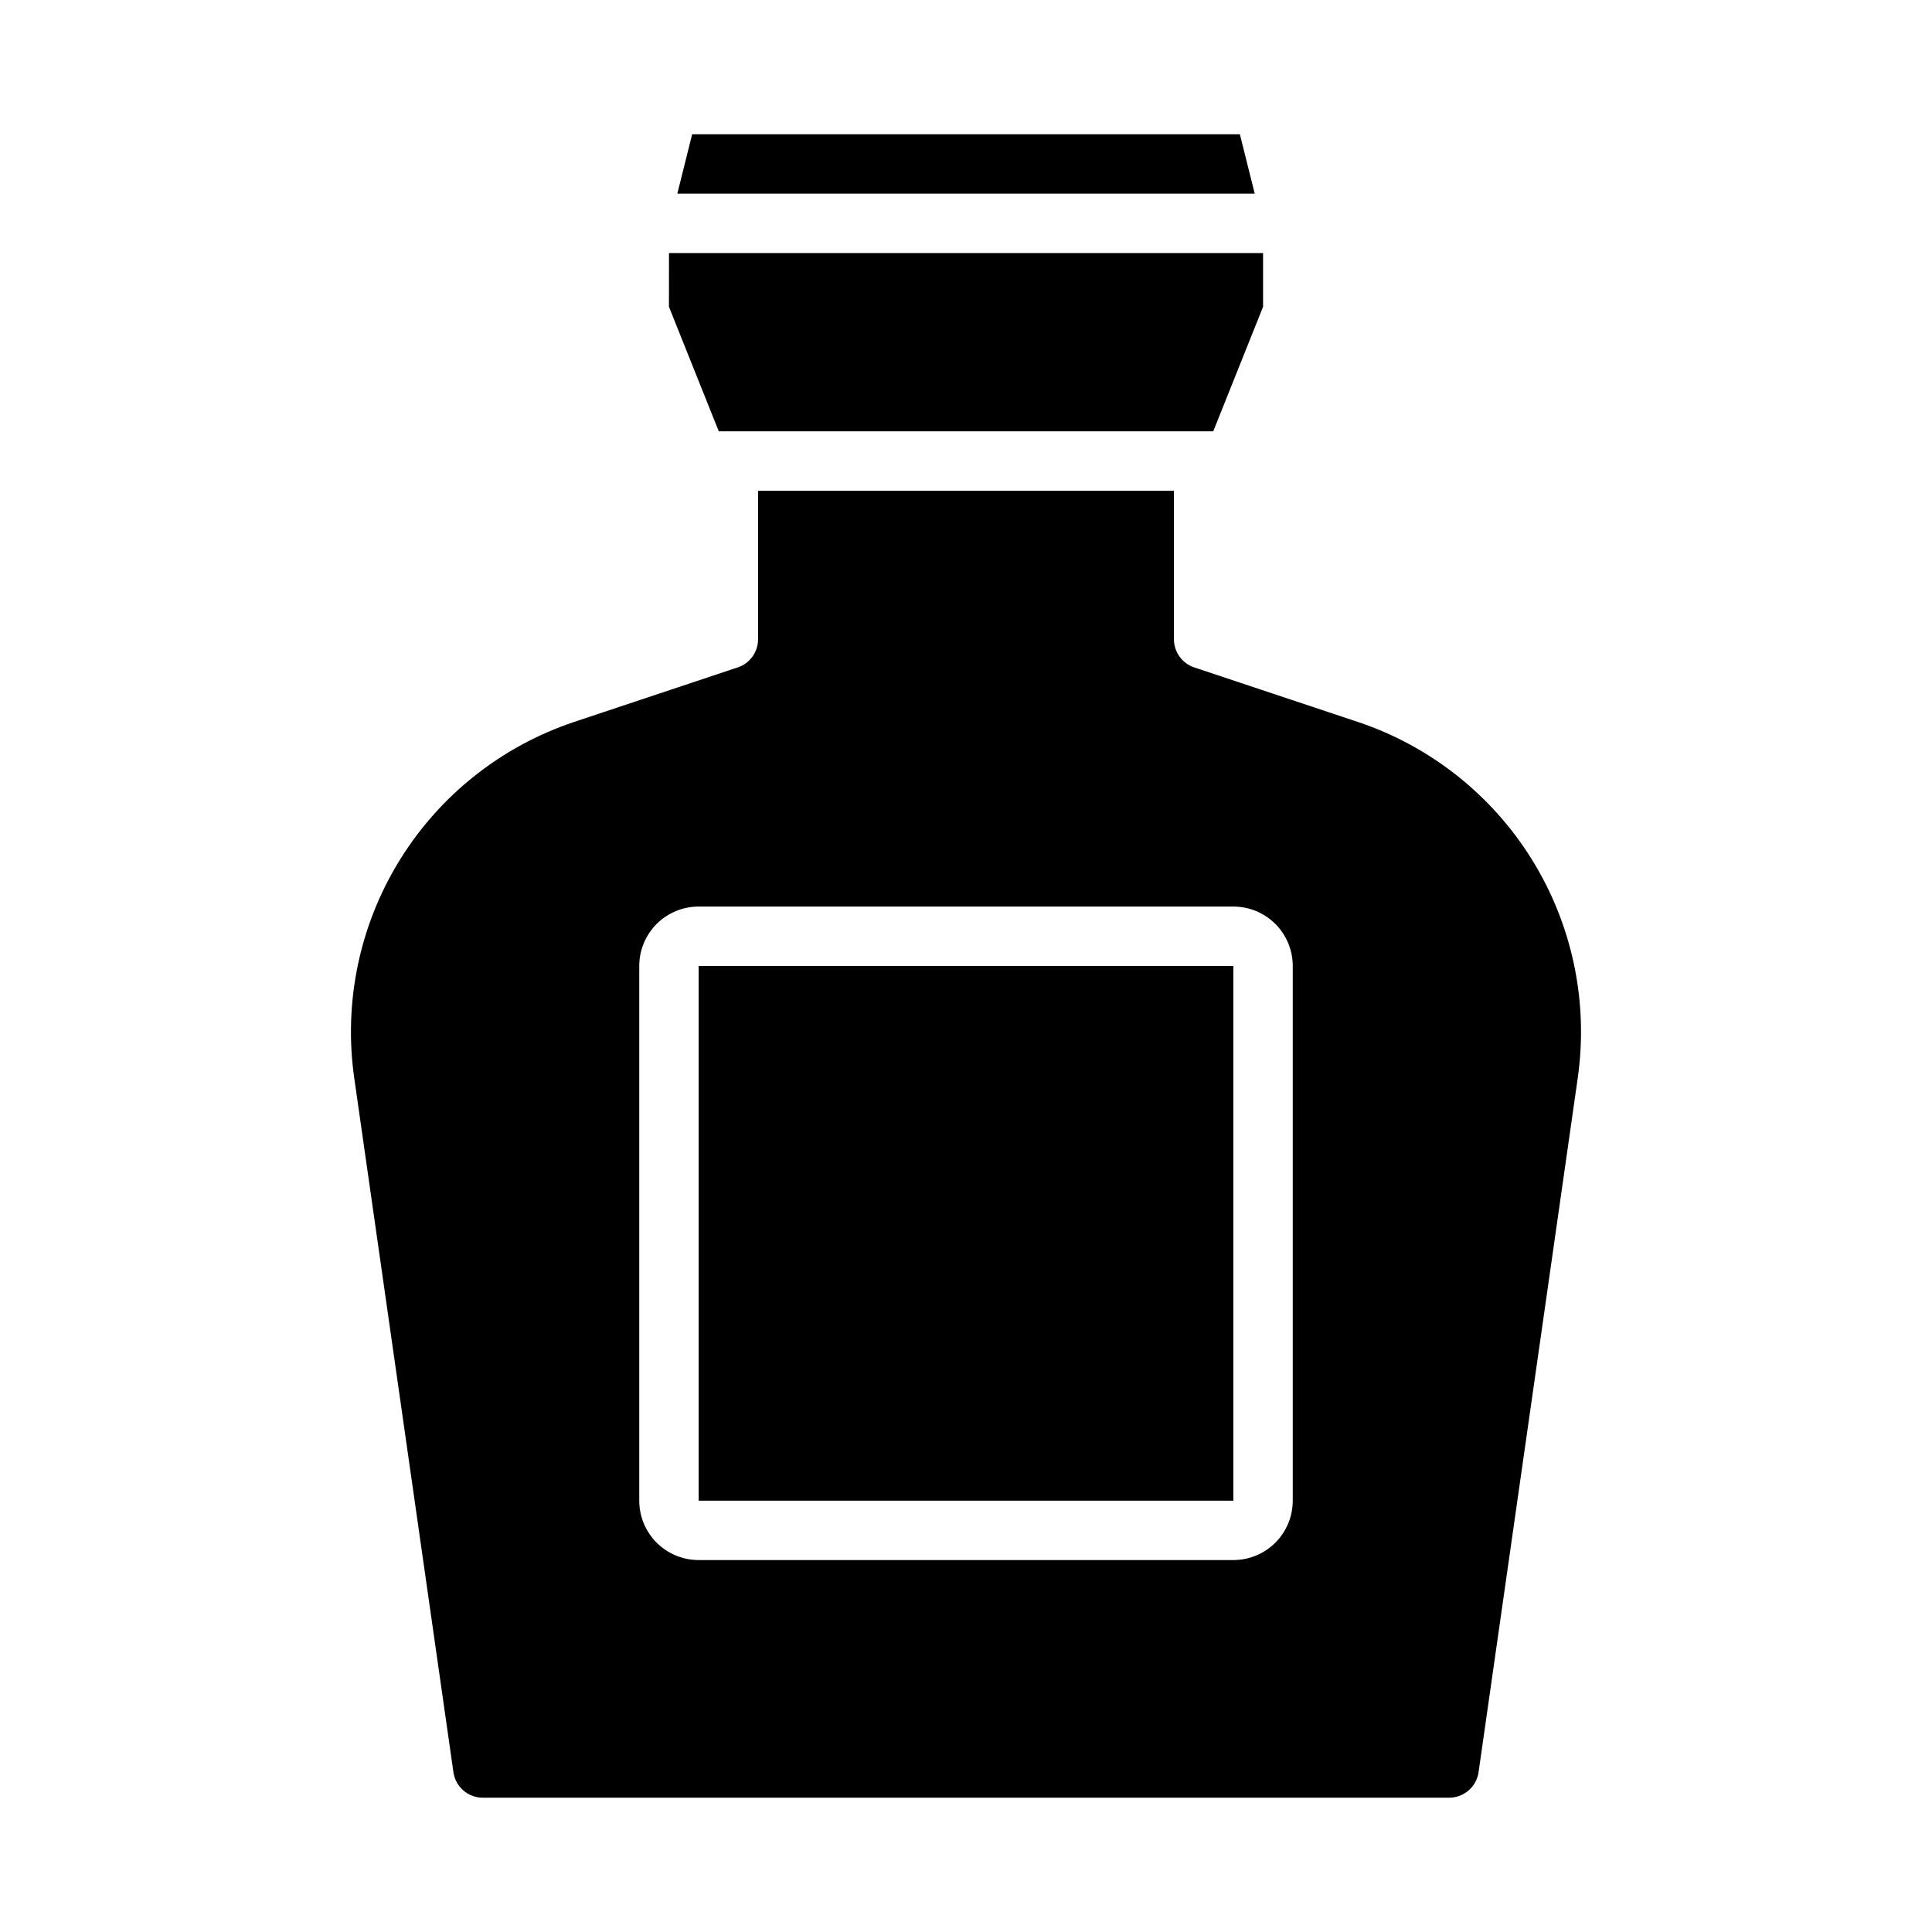
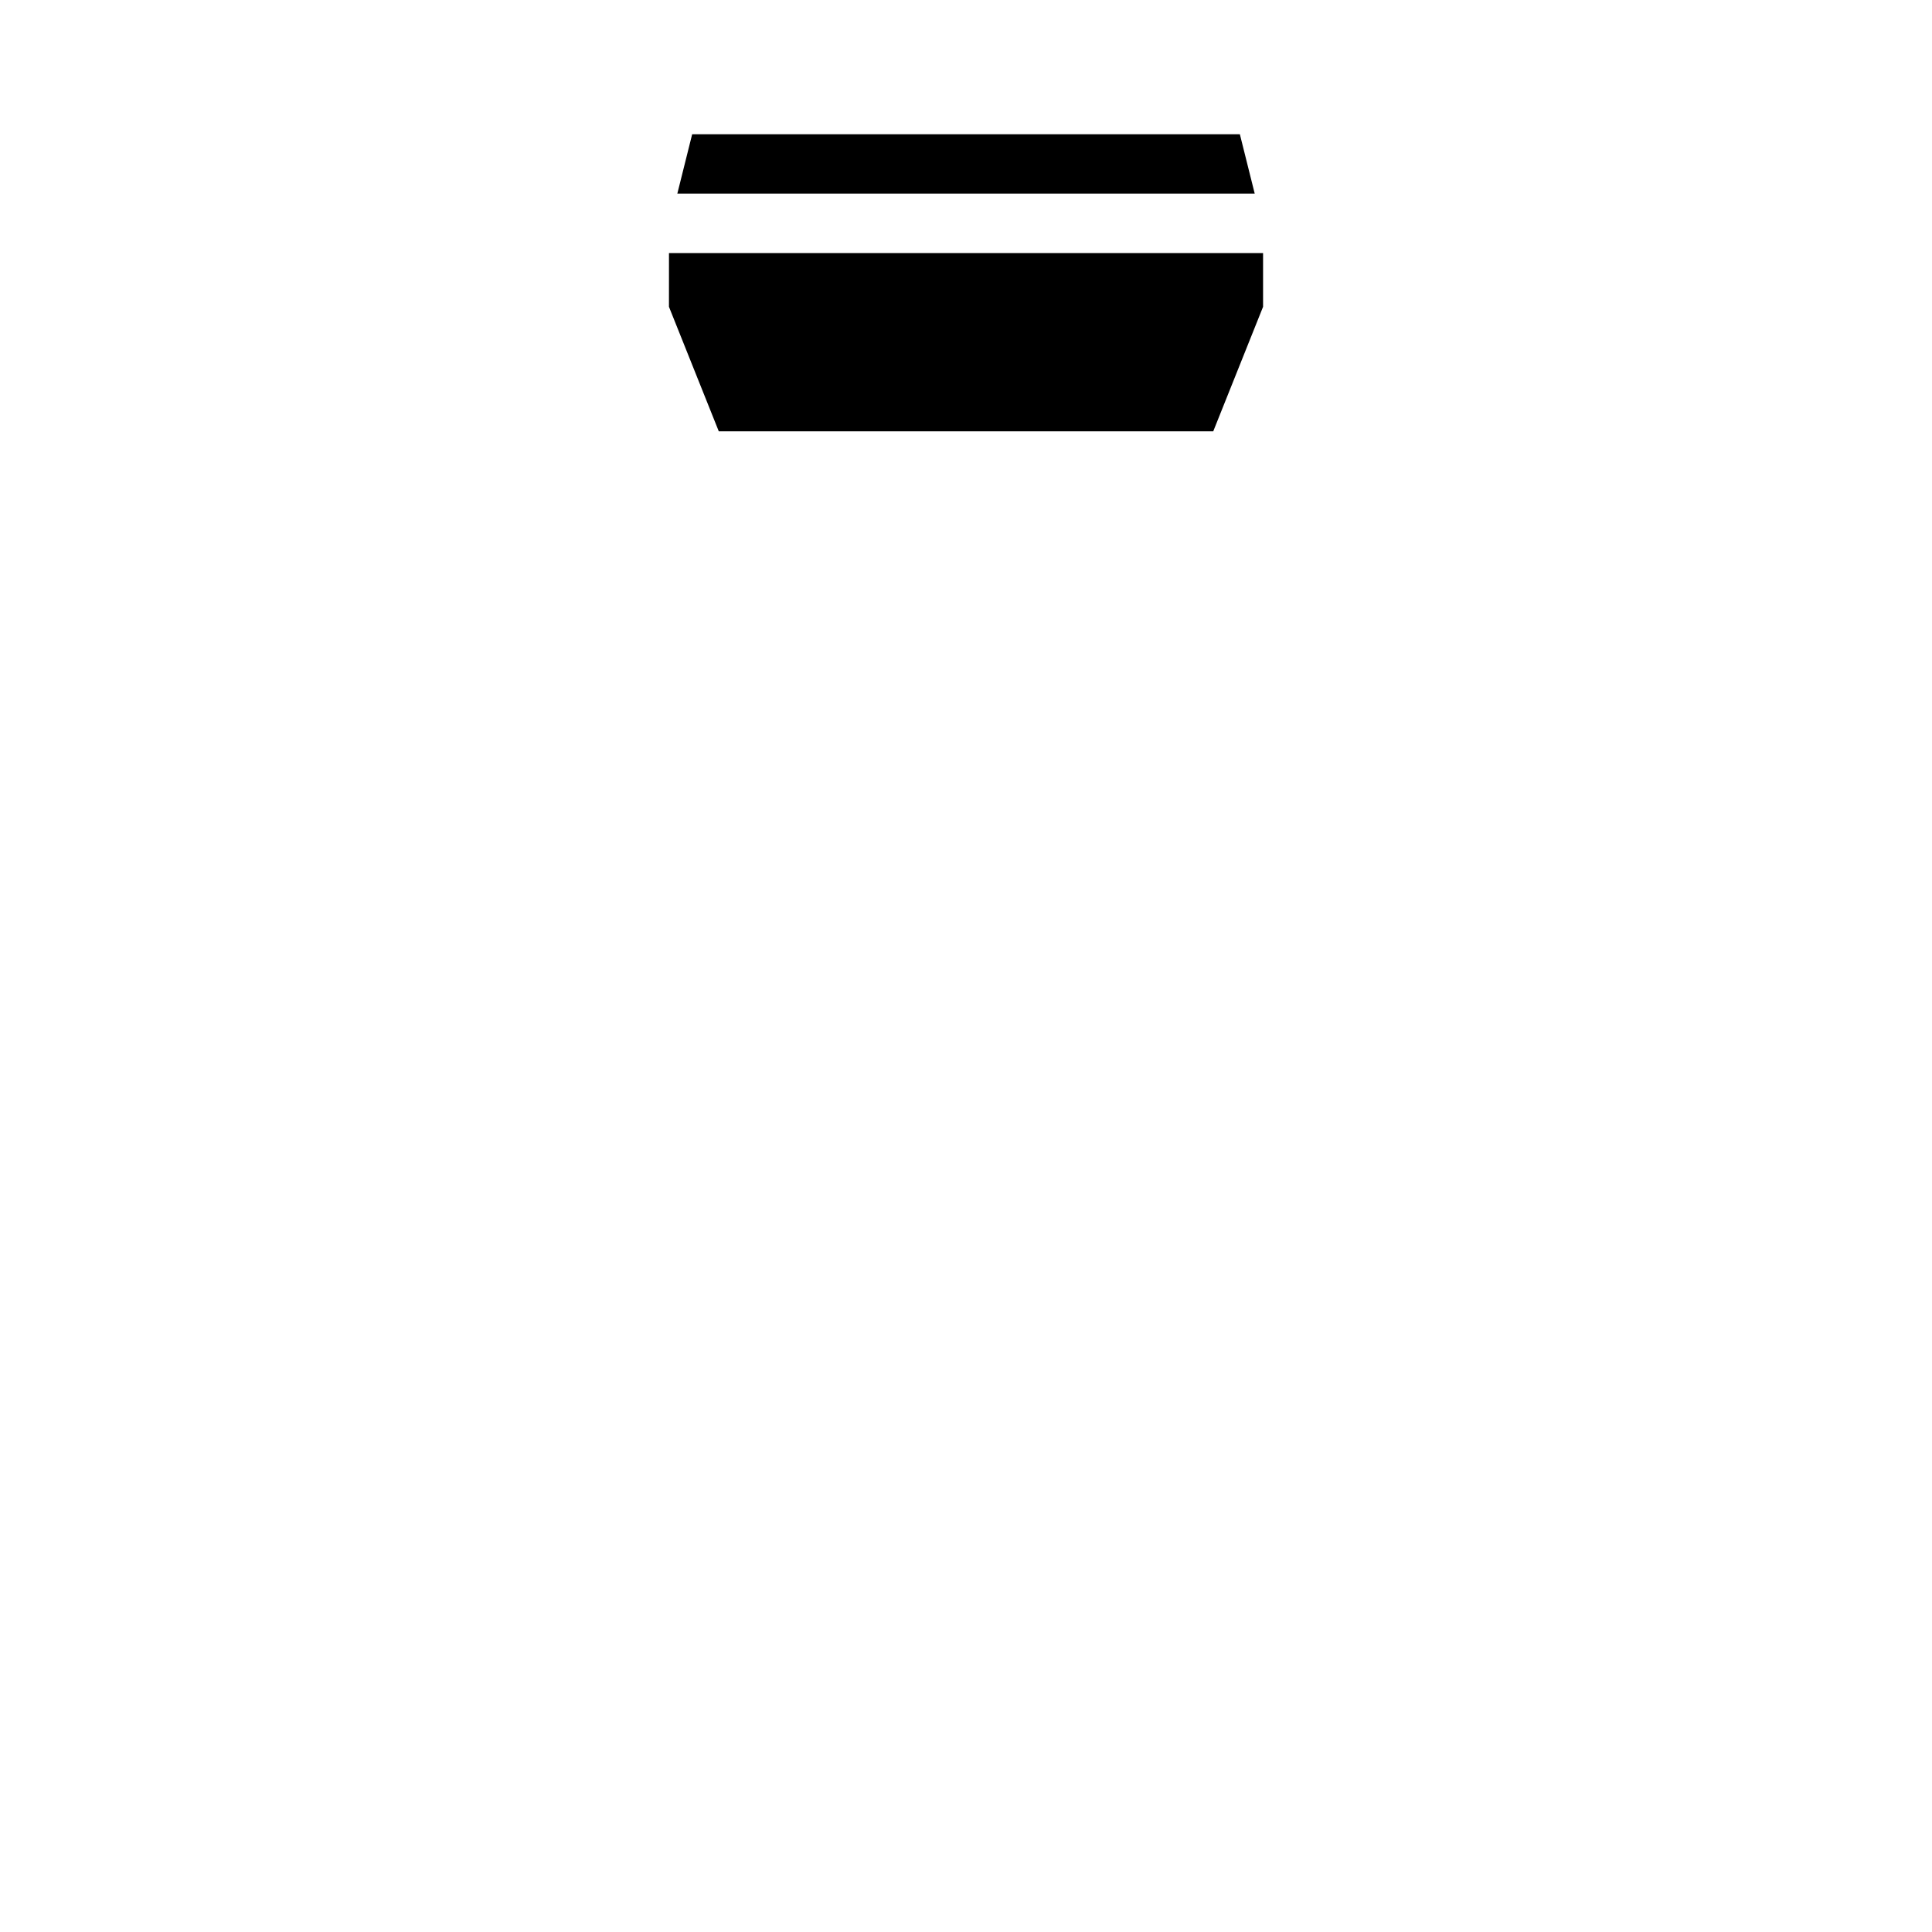
<svg xmlns="http://www.w3.org/2000/svg" fill="#000000" width="800px" height="800px" version="1.1" viewBox="144 144 512 512">
  <g>
-     <path d="m329.15 400h141.7v141.7h-141.7z" />
-     <path d="m503.78 335.3-43.297-14.43c-3.215-1.07-5.379-4.082-5.379-7.469v-39.359h-110.21v39.359c0 3.391-2.168 6.398-5.383 7.469l-43.297 14.43c-19.238 6.414-35.613 19.375-46.273 36.621-10.664 17.25-14.934 37.691-12.066 57.766l26.285 183.96c0.551 3.879 3.867 6.758 7.785 6.762h256.1c3.914-0.004 7.231-2.879 7.789-6.754l26.285-183.97h-0.004c2.867-20.074-1.402-40.516-12.062-57.766-10.664-17.246-27.039-30.207-46.273-36.621zm-17.188 206.39c0 4.176-1.656 8.18-4.609 11.133s-6.957 4.609-11.133 4.609h-141.7c-4.172 0-8.18-1.656-11.133-4.609-2.949-2.953-4.609-6.957-4.609-11.133v-141.7c0-4.176 1.66-8.18 4.609-11.133 2.953-2.953 6.961-4.613 11.133-4.613h141.7c4.176 0 8.18 1.66 11.133 4.613 2.953 2.953 4.609 6.957 4.609 11.133z" />
    <path d="m327.43 179.58-3.934 15.742h153.02l-3.938-15.742z" />
    <path d="m321.28 225.3 13.203 33h131.04l13.203-33v-14.23h-157.44z" />
  </g>
</svg>